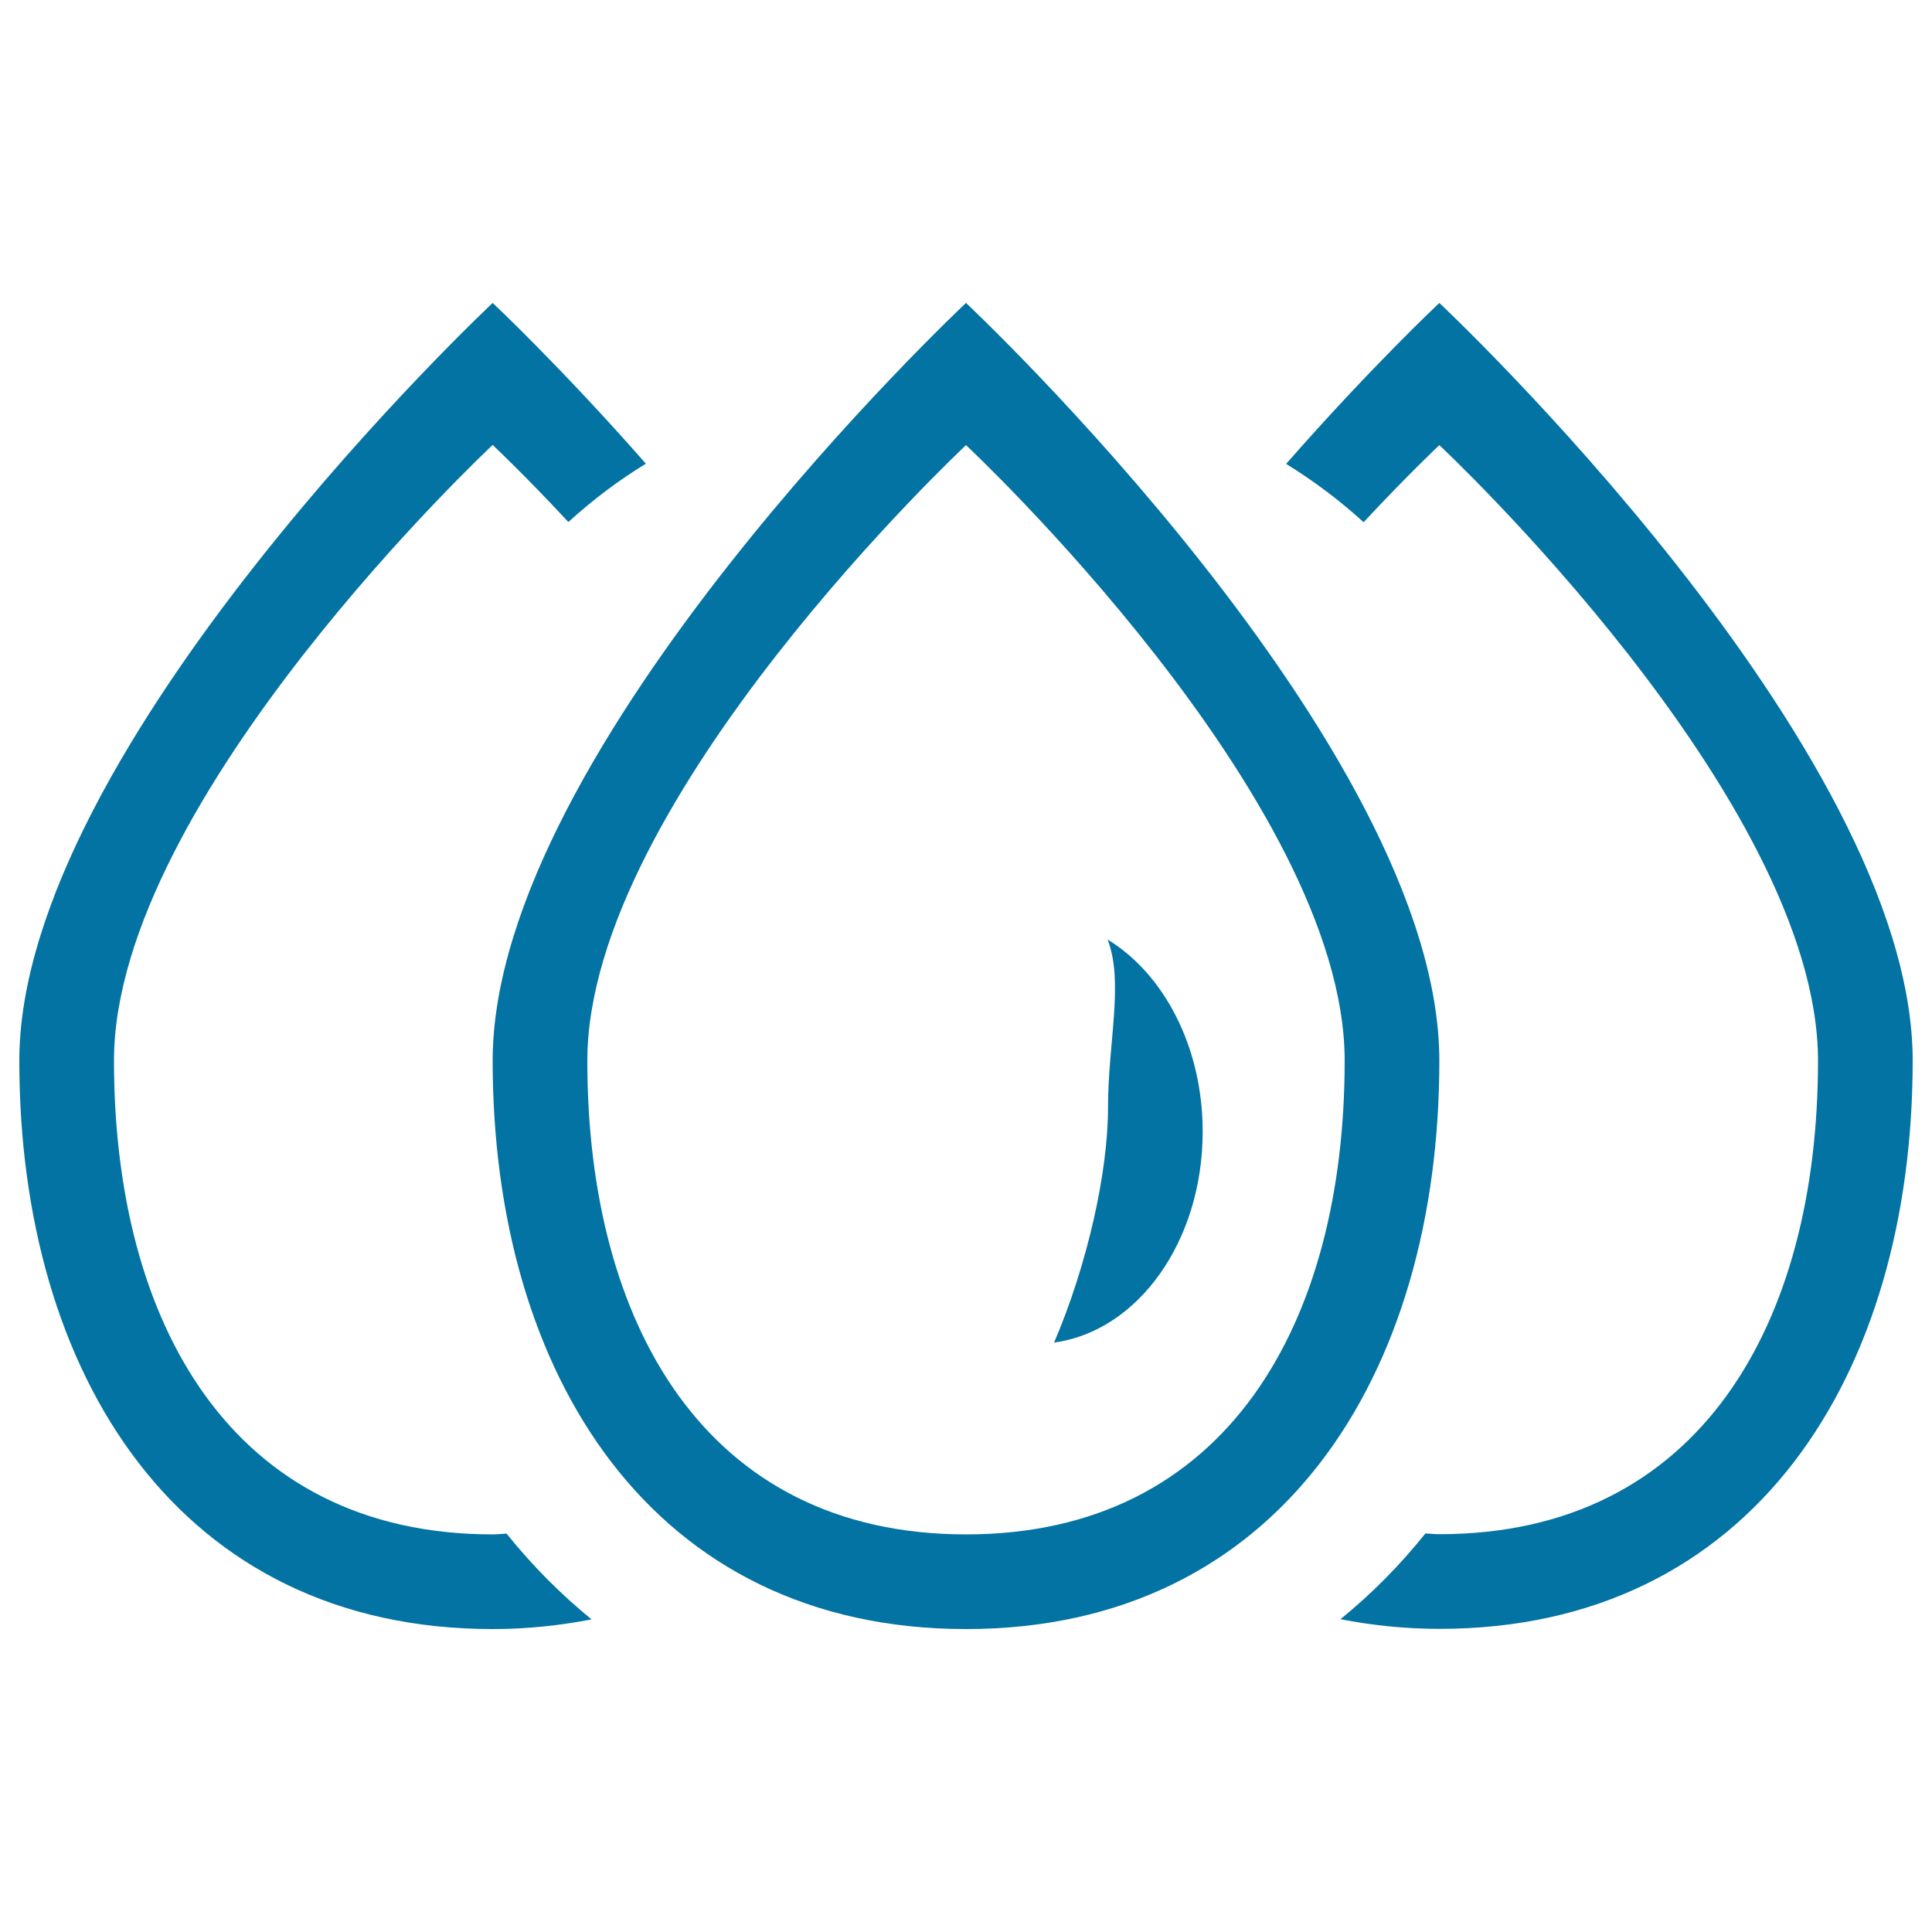
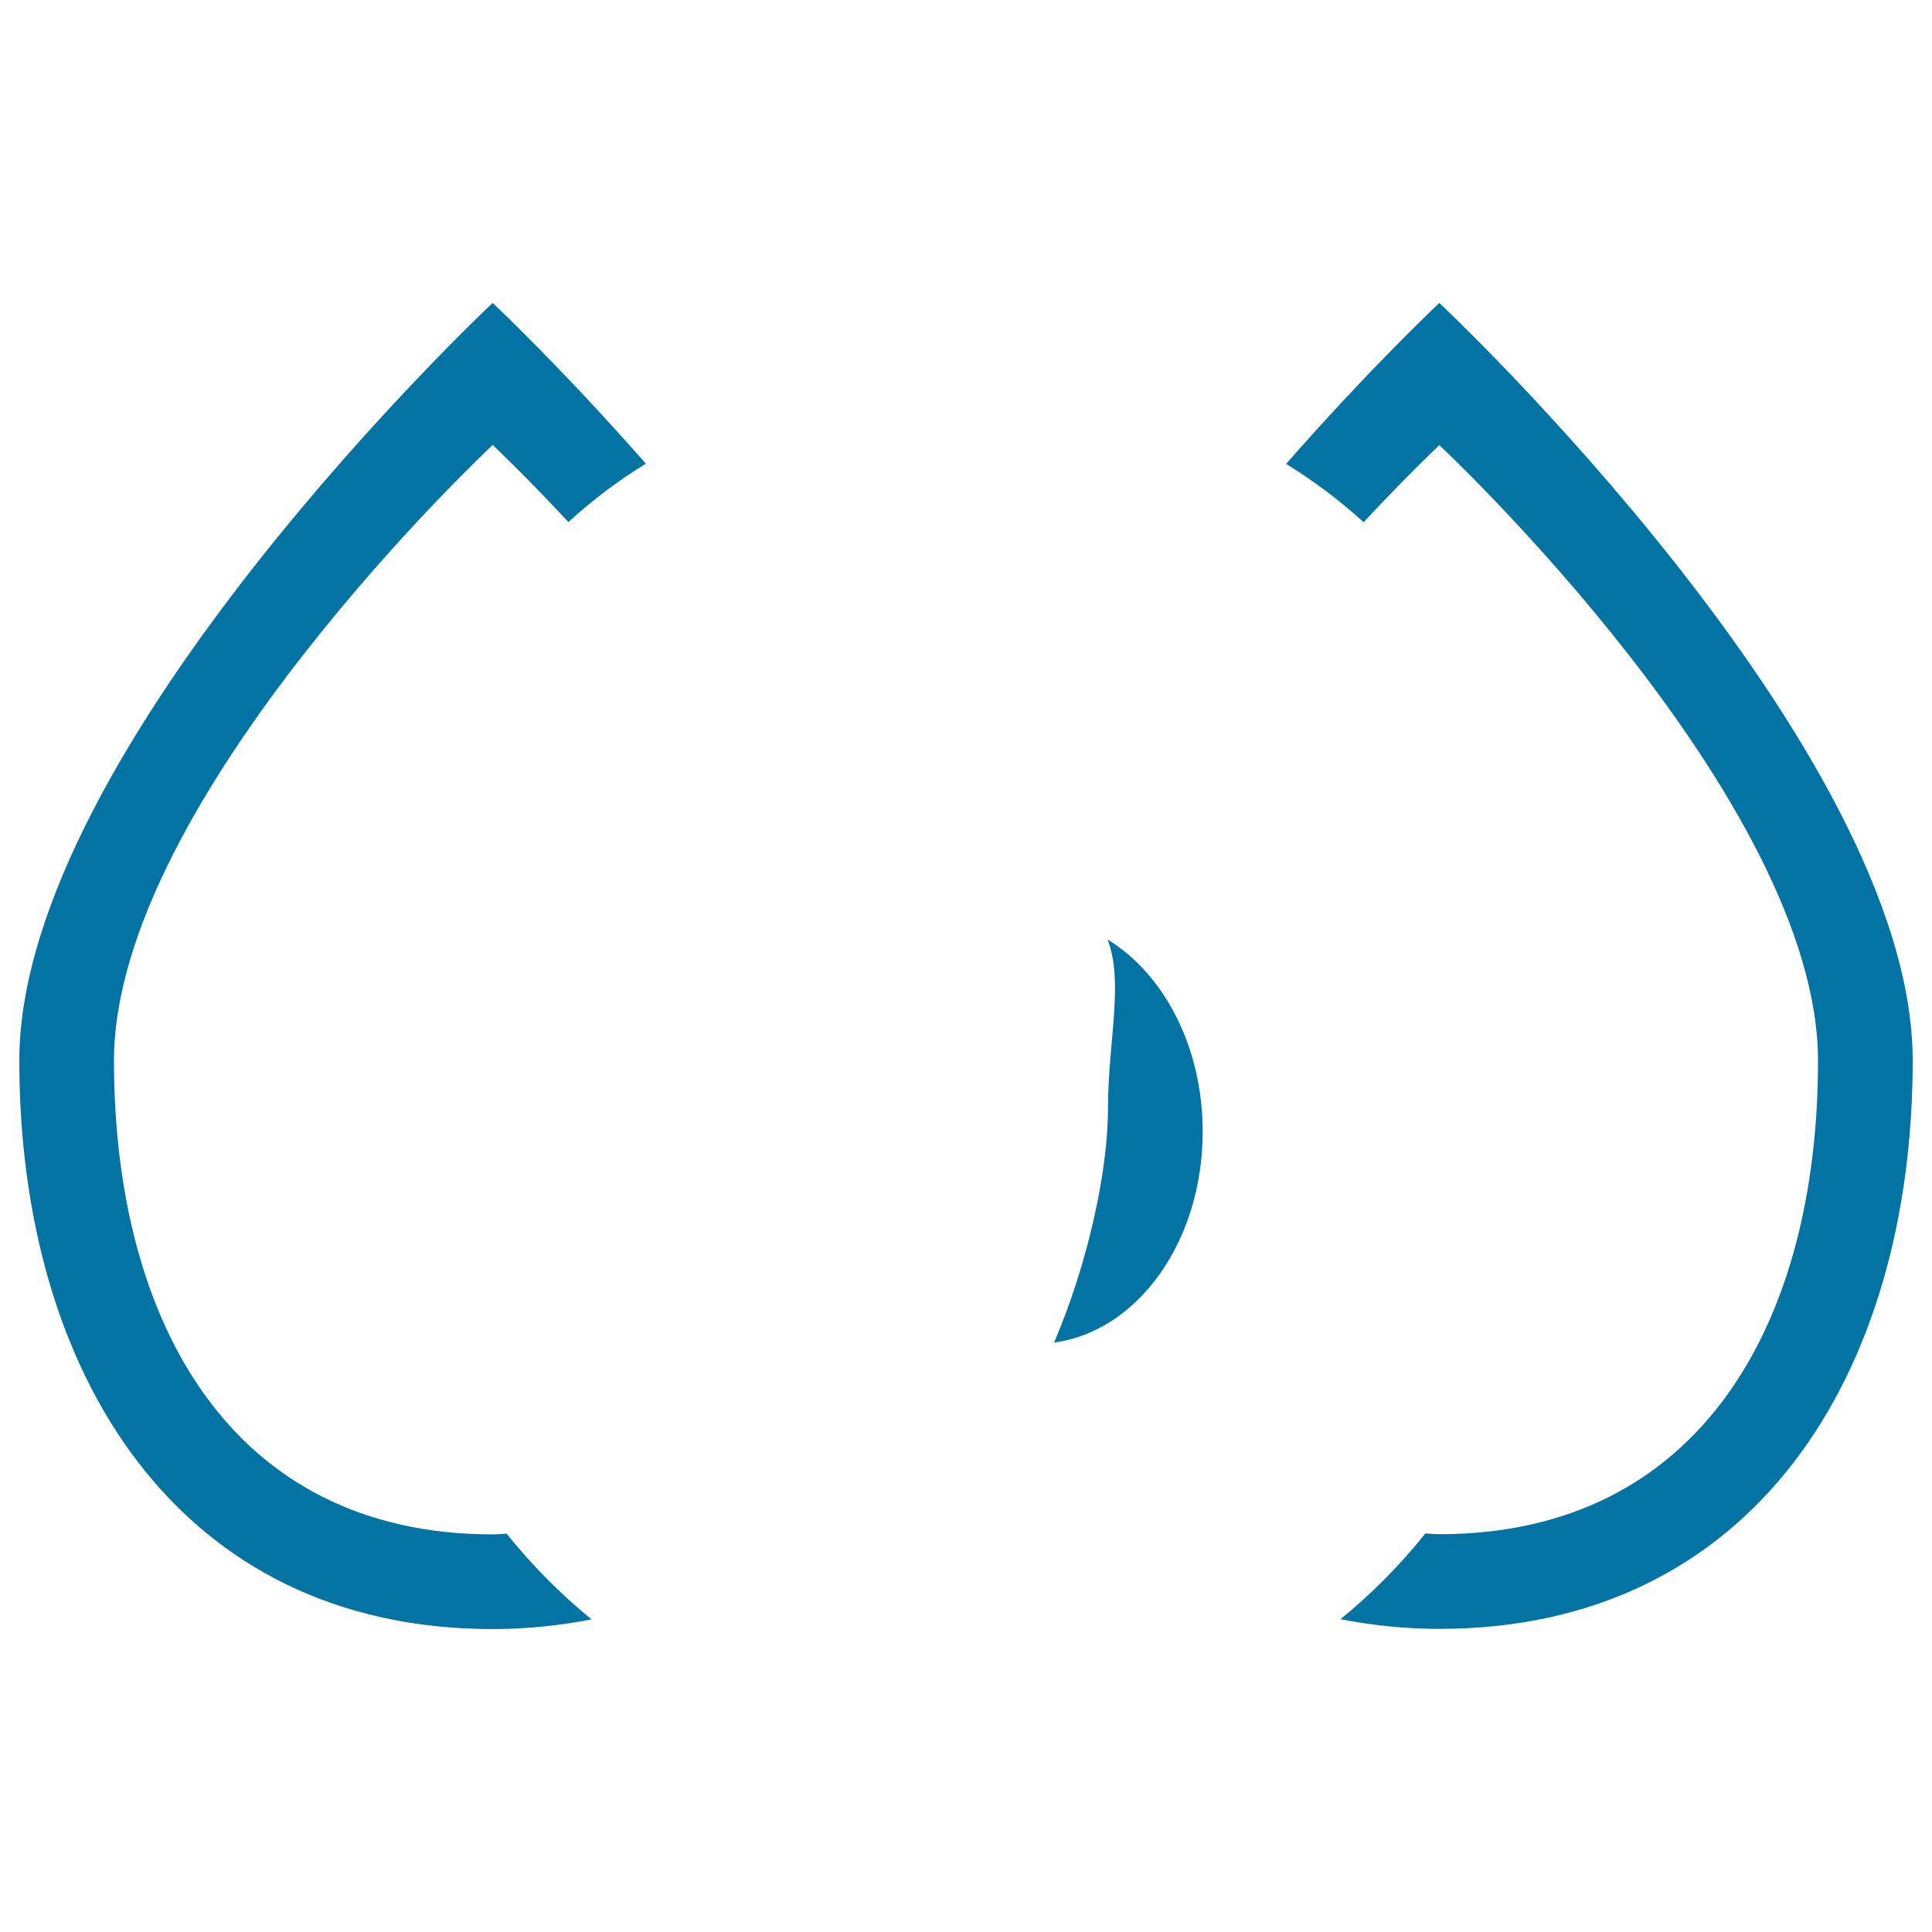
<svg xmlns="http://www.w3.org/2000/svg" viewBox="0 0 1000 1000" style="fill:#0273a2">
  <title>Three Drops Symbol SVG icon</title>
  <g>
    <g>
      <path d="M262.2,793.8c-2.5,0.1-4.7,0.4-7.2,0.4C119.7,794.2,59,684.4,59,549c0-135.4,196-318.7,196-318.7s16.3,15.3,39.2,39.9c12.6-11.5,26-21.6,40.1-30.2C290.4,190,255,156.8,255,156.8S10,386.6,10,549c0,162.4,82.6,294.2,245,294.2c18.1,0,35.1-1.9,51.2-5C290.4,825.3,275.6,810.5,262.2,793.8z" />
      <path d="M573.3,486.3c8.5,22.2,0.2,53.1,0.2,87.2c0,33.3-10.7,81.2-27.9,121.4c43.1-5.8,76.9-52.1,76.9-109.2C622.5,541.7,602.3,504,573.3,486.3z" />
      <path d="M745,156.8c0,0-35.4,33.2-79.3,83.3c14.1,8.7,27.5,18.7,40.1,30.2c22.9-24.6,39.2-39.9,39.2-39.9S941,413.6,941,549c0,135.4-60.7,245.1-196,245.1c-2.5,0-4.8-0.3-7.2-0.4c-13.4,16.7-28.1,31.5-44,44.4c16.1,3.1,33.1,5,51.2,5c162.4,0,245-131.7,245-294.2C990,386.6,745,156.8,745,156.8z" />
-       <path d="M500,156.8c0,0-245,229.8-245,392.2c0,162.4,82.6,294.2,245,294.2c162.4,0,245-131.7,245-294.2C745,386.6,500,156.8,500,156.8z M500,794.2c-135.3,0-196-109.7-196-245.1c0-135.4,196-318.7,196-318.7S696,413.6,696,549C696,684.4,635.3,794.2,500,794.2z" />
    </g>
  </g>
</svg>